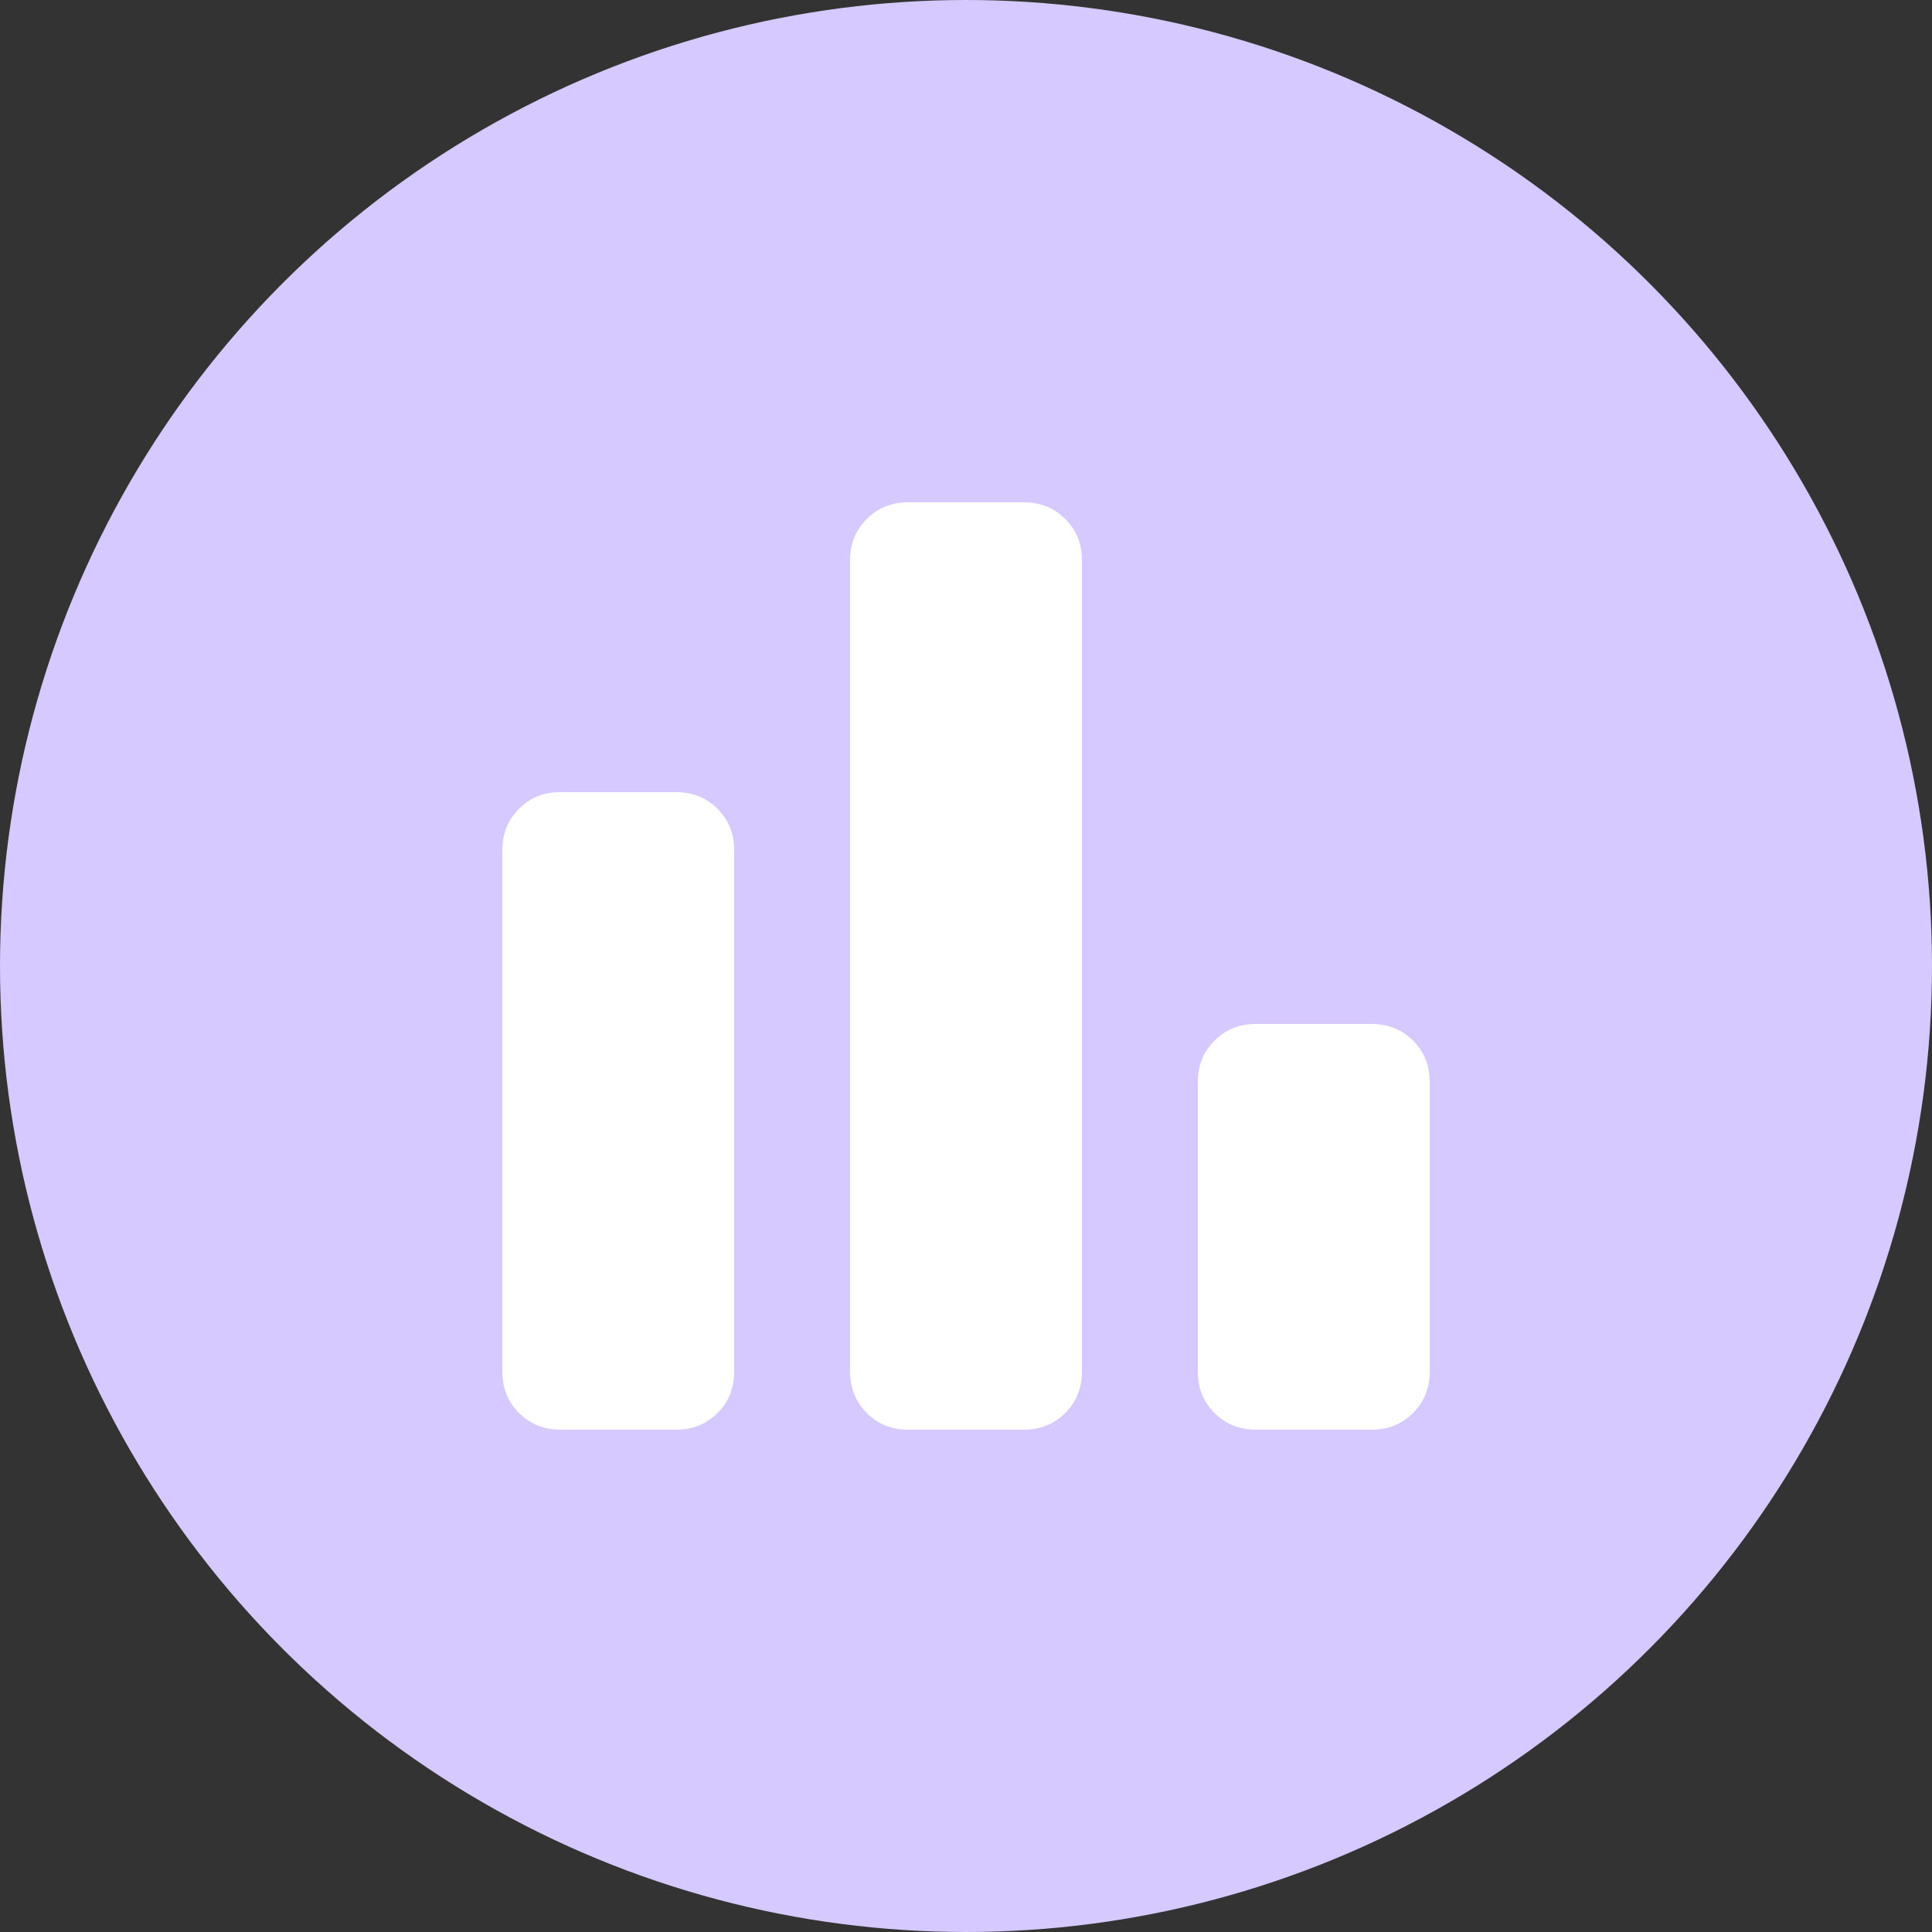
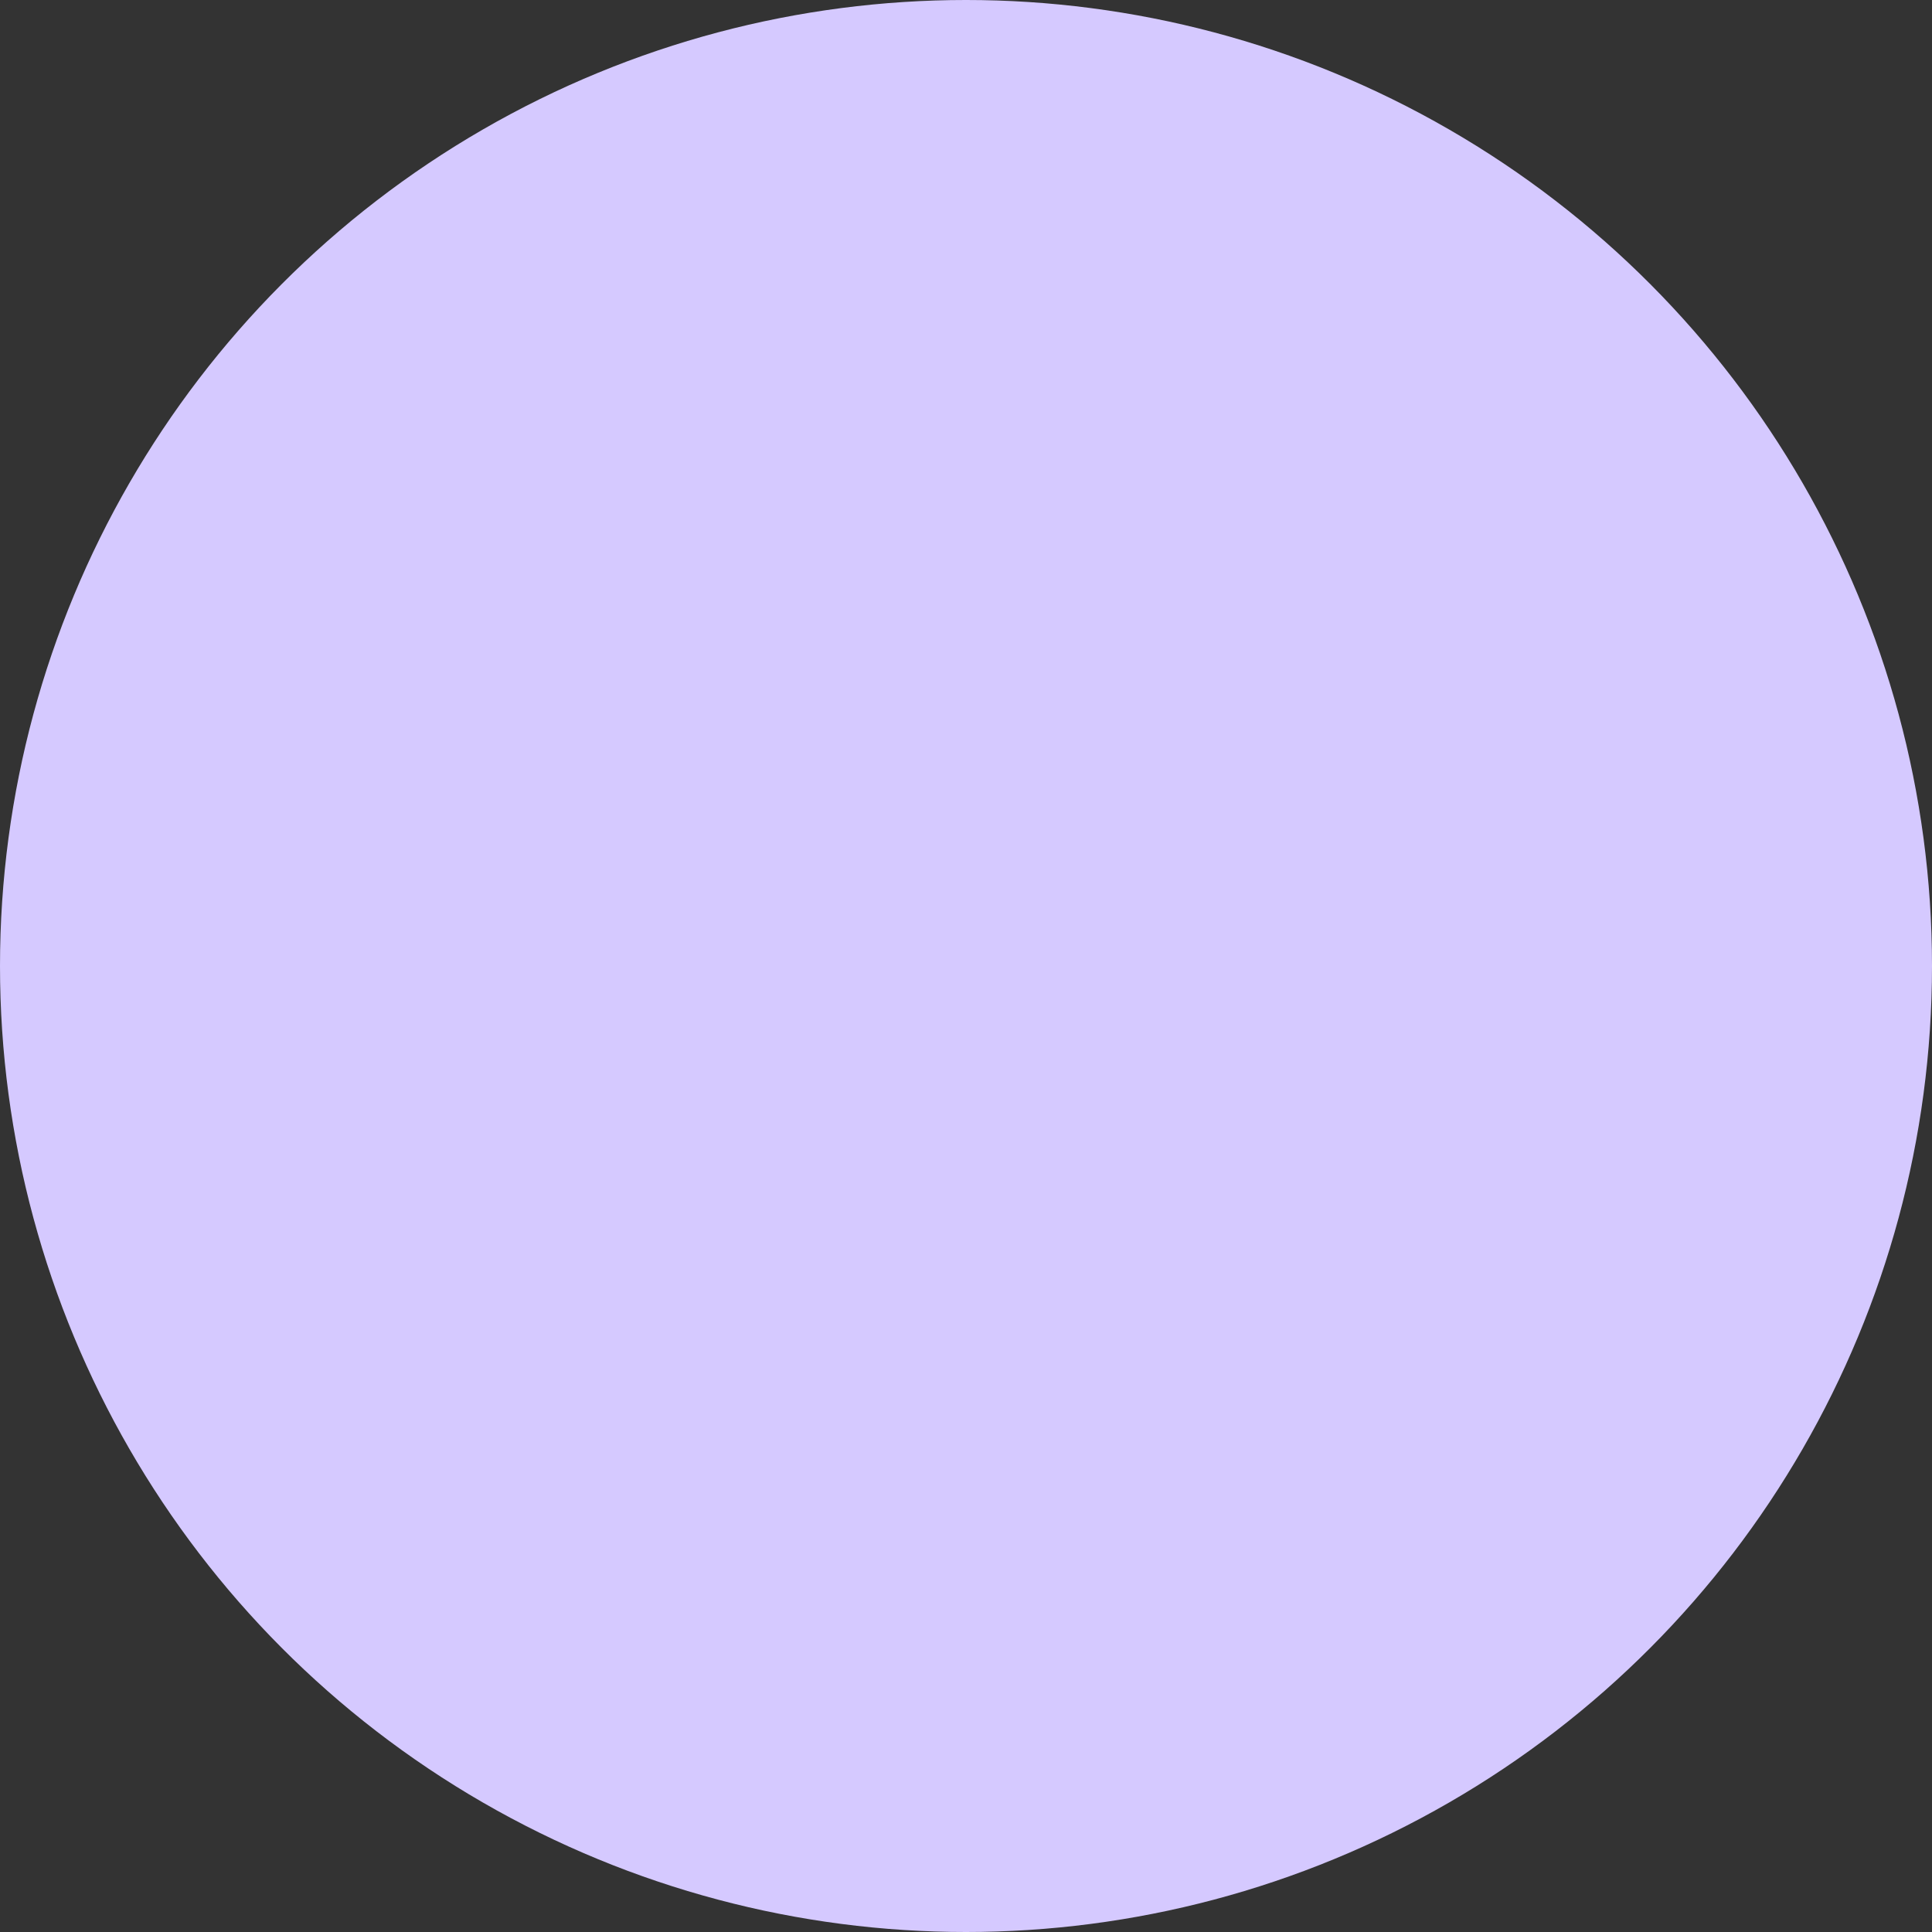
<svg xmlns="http://www.w3.org/2000/svg" width="50" height="50" viewBox="0 0 50 50" fill="none">
  <rect x="0" y="0" width="50" height="50" fill="#333333" stroke="none" />
  <circle cx="25" cy="25" r="25" fill="#D5C9FF" />
  <mask id="mask0_5893_18758" style="mask-type:alpha" maskUnits="userSpaceOnUse" x="7" y="7" width="36" height="36">
-     <rect x="7" y="7" width="36" height="36" fill="#D9D9D9" />
-   </mask>
+     </mask>
  <g mask="url(#mask0_5893_18758)">
-     <path d="M32.501 37C32.075 37 31.719 36.856 31.432 36.569C31.144 36.282 31 35.925 31 35.5V28C31 27.575 31.144 27.219 31.432 26.931C31.719 26.644 32.075 26.5 32.501 26.5H35.501C35.925 26.5 36.282 26.644 36.569 26.931C36.857 27.219 37.001 27.575 37.001 28V35.5C37.001 35.925 36.857 36.282 36.569 36.569C36.282 36.856 35.925 37 35.501 37H32.501ZM23.5 37C23.076 37 22.719 36.856 22.432 36.569C22.144 36.282 22 35.925 22 35.5V14.5C22 14.075 22.144 13.719 22.432 13.431C22.719 13.144 23.076 13 23.5 13H26.5C26.925 13 27.282 13.144 27.569 13.431C27.857 13.719 28 14.075 28 14.5V35.5C28 35.925 27.857 36.282 27.569 36.569C27.282 36.856 26.925 37 26.5 37H23.5ZM14.501 37C14.075 37 13.719 36.856 13.432 36.569C13.144 36.282 13.001 35.925 13.001 35.5V22C13.001 21.575 13.144 21.219 13.432 20.931C13.719 20.644 14.075 20.5 14.501 20.5H17.5C17.925 20.5 18.282 20.644 18.569 20.931C18.857 21.219 19 21.575 19 22V35.5C19 35.925 18.857 36.282 18.569 36.569C18.282 36.856 17.925 37 17.5 37H14.501Z" fill="white" />
+     <path d="M32.501 37C32.075 37 31.719 36.856 31.432 36.569C31.144 36.282 31 35.925 31 35.5V28C31 27.575 31.144 27.219 31.432 26.931C31.719 26.644 32.075 26.5 32.501 26.5H35.501C35.925 26.5 36.282 26.644 36.569 26.931C36.857 27.219 37.001 27.575 37.001 28V35.5C37.001 35.925 36.857 36.282 36.569 36.569C36.282 36.856 35.925 37 35.501 37H32.501ZM23.5 37C23.076 37 22.719 36.856 22.432 36.569C22.144 36.282 22 35.925 22 35.5V14.5C22 14.075 22.144 13.719 22.432 13.431C22.719 13.144 23.076 13 23.5 13H26.5C26.925 13 27.282 13.144 27.569 13.431C27.857 13.719 28 14.075 28 14.5V35.5C28 35.925 27.857 36.282 27.569 36.569C27.282 36.856 26.925 37 26.5 37H23.5ZM14.501 37C14.075 37 13.719 36.856 13.432 36.569C13.144 36.282 13.001 35.925 13.001 35.5V22C13.001 21.575 13.144 21.219 13.432 20.931C13.719 20.644 14.075 20.5 14.501 20.5H17.5C18.857 21.219 19 21.575 19 22V35.5C19 35.925 18.857 36.282 18.569 36.569C18.282 36.856 17.925 37 17.5 37H14.501Z" fill="white" />
  </g>
</svg>